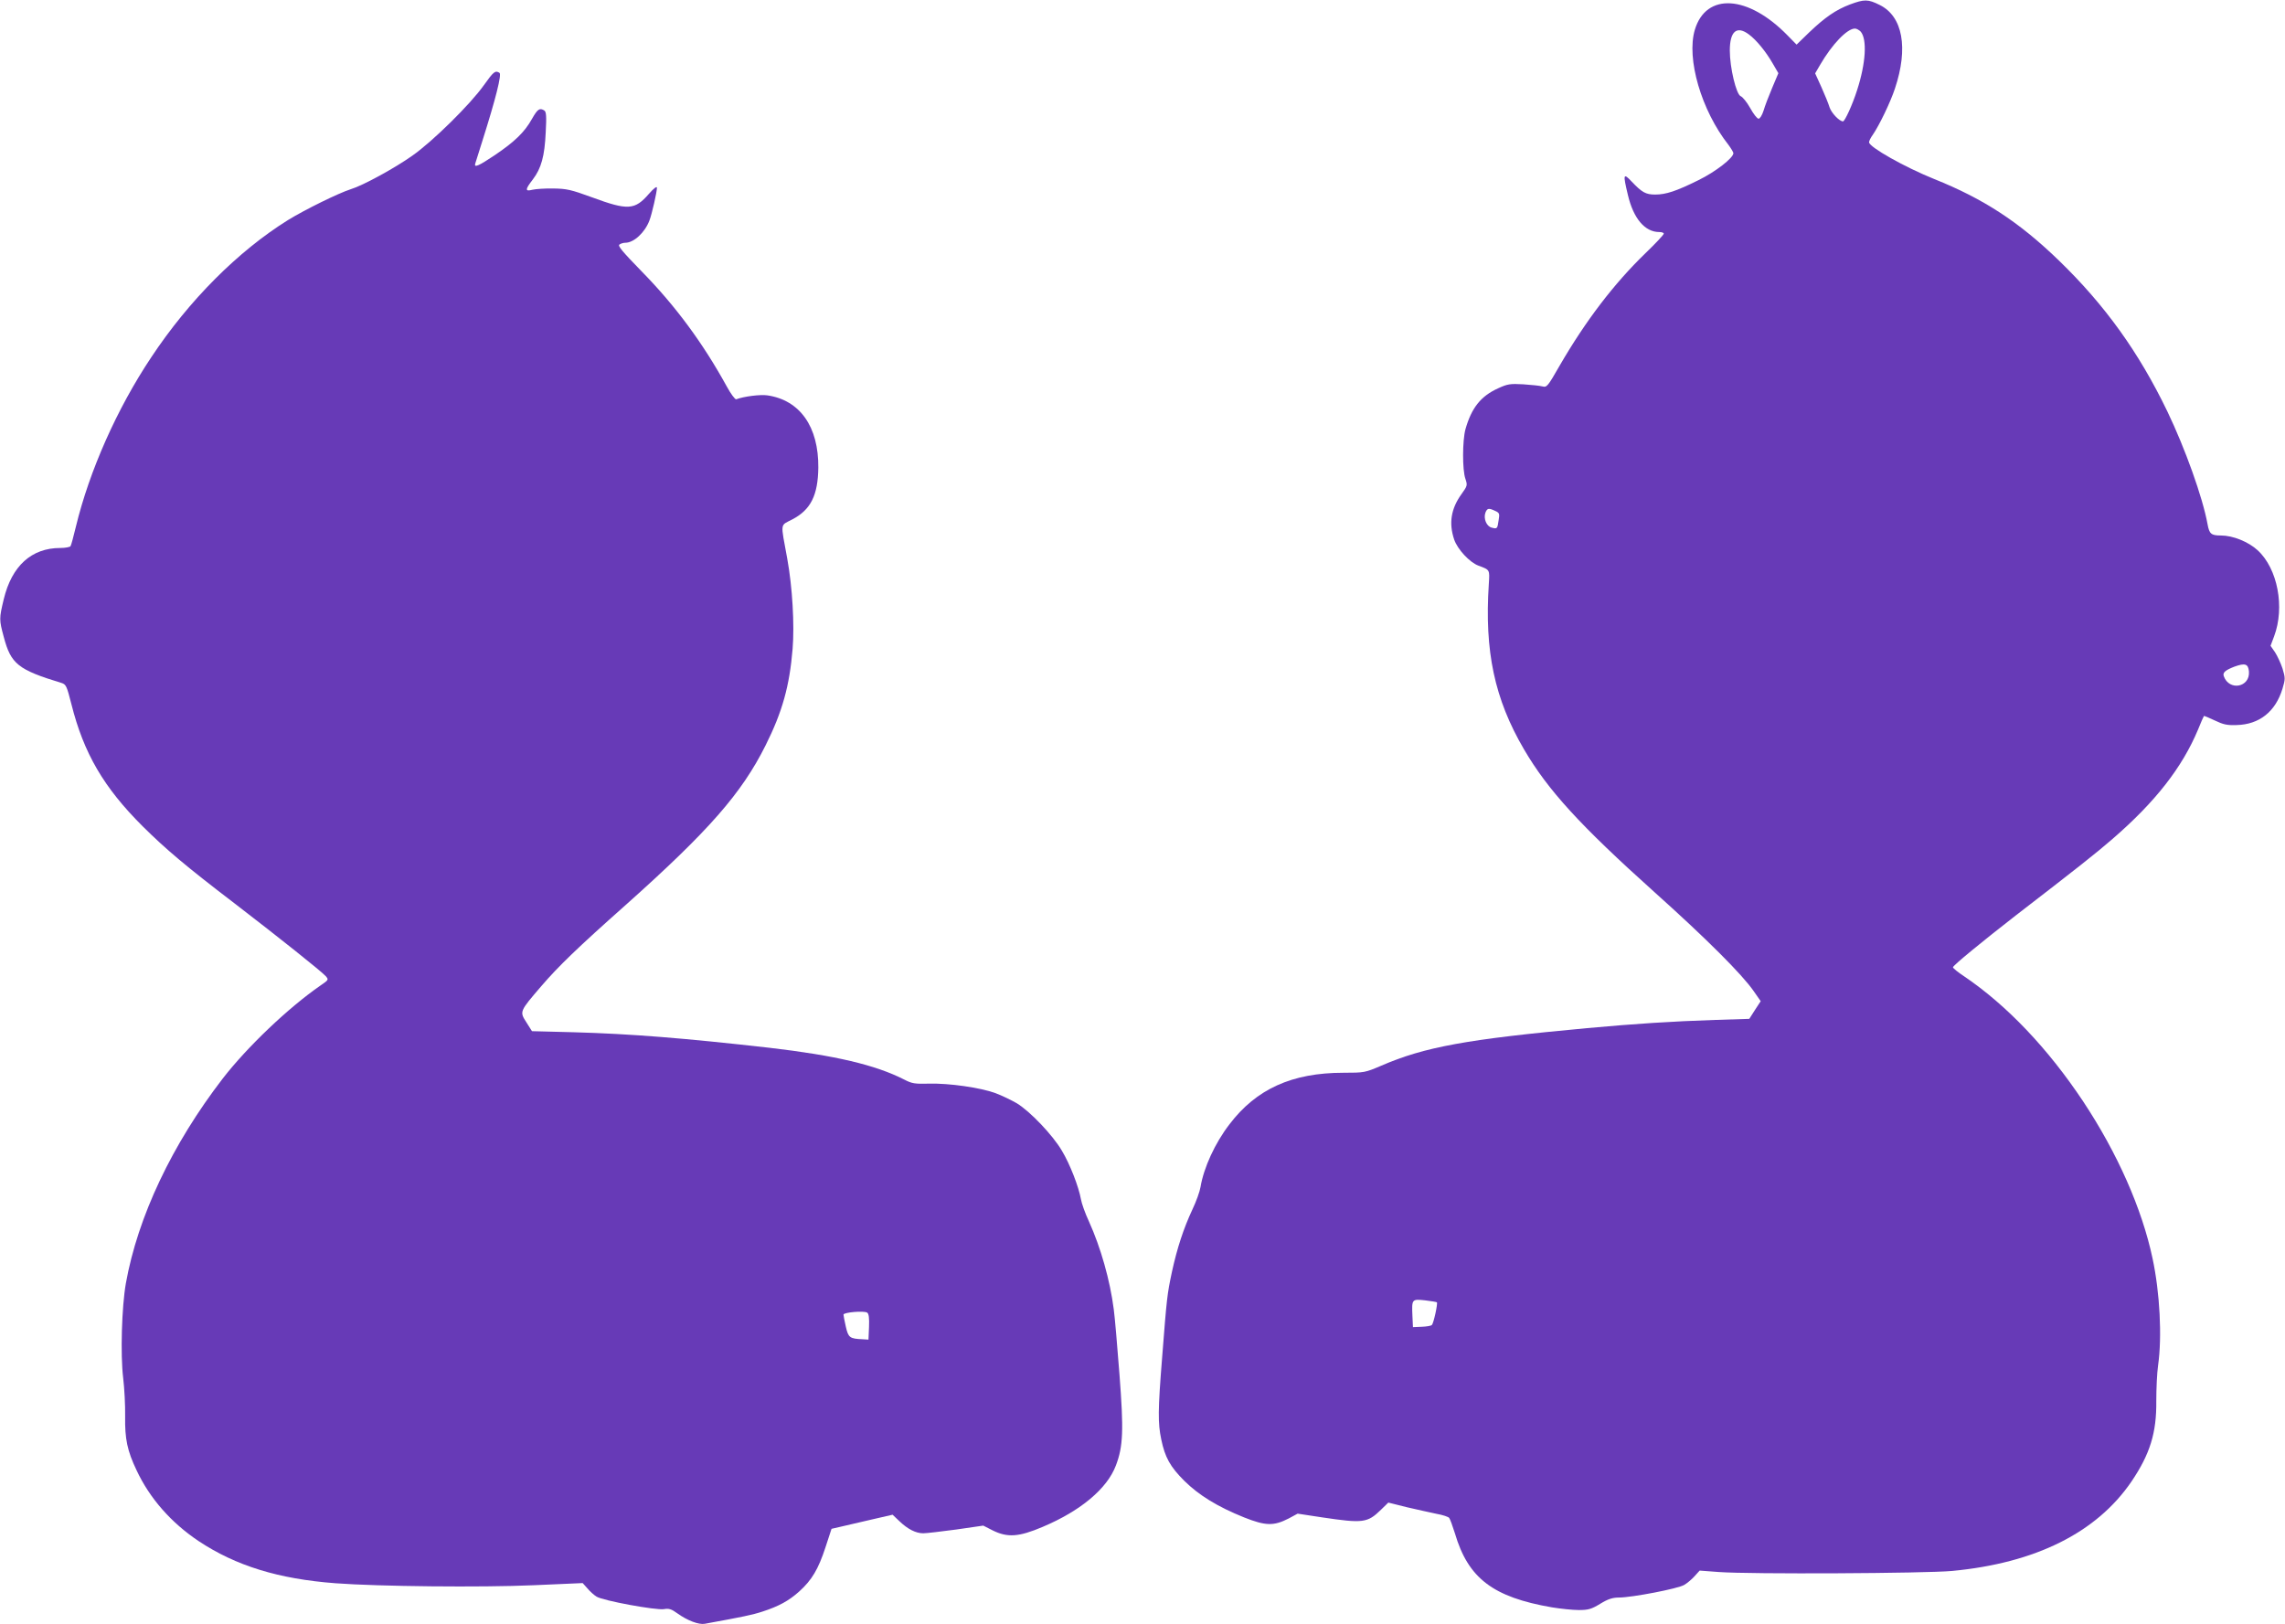
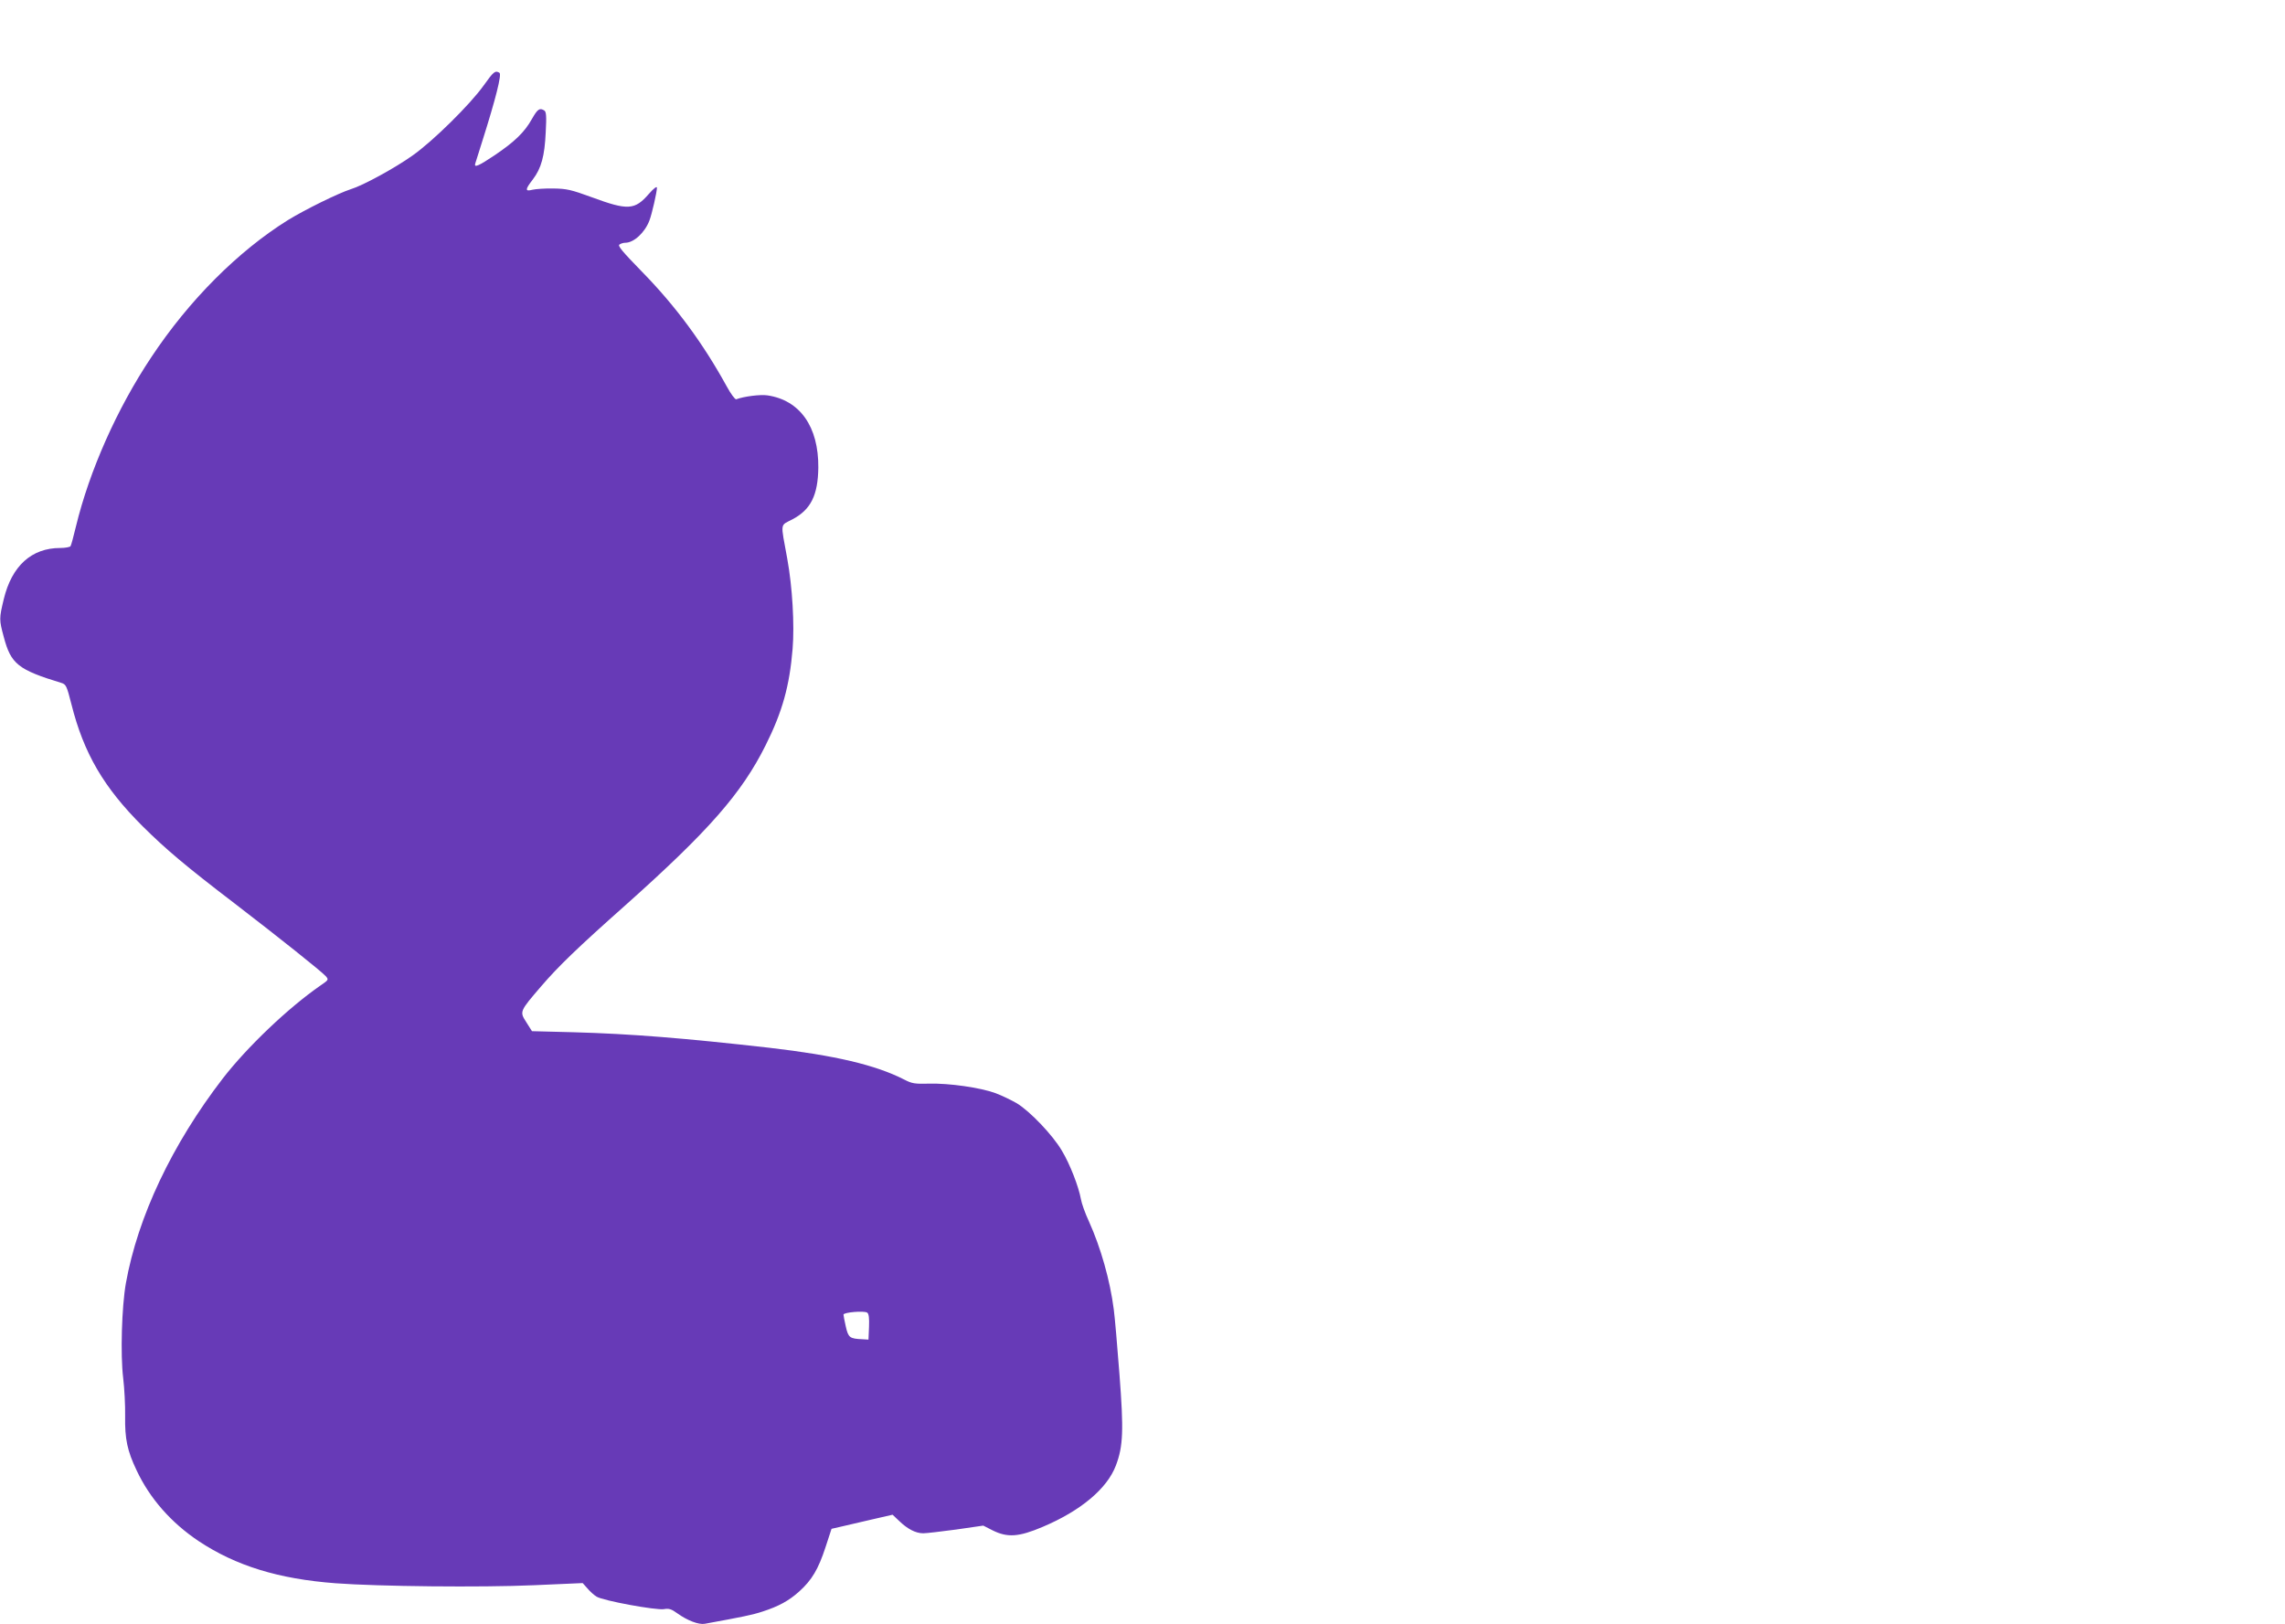
<svg xmlns="http://www.w3.org/2000/svg" version="1.0" width="1280pt" height="910pt" viewBox="0 0 1280 910" preserveAspectRatio="xMidYMid meet">
  <g transform="translate(0,910) scale(0.1,-0.1)" fill="#673ab7" stroke="none">
-     <path d="M10363 9075 c-79 -30 -140 -72 -229 -157 l-70 -68 -50 51 c-222 228 -457 242 -520 32 -48 -161 36 -451 188 -644 15 -20 28 -42 28 -47 0 -27 -101 -105 -195 -151 -125 -62 -183 -81 -243 -81 -53 0 -74 12 -132 73 -47 50 -49 42 -21 -75 31 -132 95 -208 176 -208 14 0 25 -4 25 -9 0 -6 -45 -54 -101 -108 -179 -173 -337 -381 -482 -631 -67 -117 -72 -123 -96 -117 -14 4 -63 9 -108 12 -73 4 -88 2 -140 -22 -98 -44 -150 -110 -184 -230 -17 -63 -18 -228 0 -278 12 -36 11 -39 -22 -85 -59 -82 -72 -163 -41 -255 19 -55 87 -128 136 -146 65 -24 63 -22 58 -102 -25 -378 32 -645 197 -927 134 -229 313 -425 733 -802 289 -259 490 -460 554 -553 l39 -56 -32 -49 -32 -50 -192 -6 c-242 -8 -443 -21 -717 -46 -671 -62 -910 -105 -1154 -211 -89 -38 -94 -39 -211 -39 -287 0 -488 -91 -638 -289 -81 -105 -144 -243 -162 -351 -4 -25 -24 -81 -45 -125 -50 -107 -86 -217 -115 -350 -27 -127 -29 -145 -55 -480 -24 -298 -24 -368 -5 -459 21 -101 50 -153 129 -232 82 -81 186 -145 335 -205 121 -48 166 -49 250 -6 l50 27 138 -21 c229 -34 253 -31 329 43 l41 40 104 -26 c57 -13 132 -30 166 -37 35 -6 67 -17 71 -23 5 -6 19 -45 32 -86 74 -252 213 -358 544 -415 49 -8 116 -15 150 -15 53 0 71 5 120 35 44 27 70 35 105 35 72 0 333 50 366 71 17 10 43 32 58 49 l28 31 107 -8 c174 -13 1159 -8 1307 6 468 44 810 215 1005 501 104 154 141 273 139 452 0 68 4 157 10 198 23 161 10 409 -31 600 -59 279 -198 592 -389 880 -197 296 -427 538 -666 700 -35 23 -63 46 -63 51 0 10 166 146 354 292 336 259 448 347 541 428 238 206 389 399 478 612 16 40 31 74 33 76 1 1 29 -10 60 -25 48 -23 69 -28 123 -26 127 3 218 75 257 204 16 54 16 60 0 113 -10 30 -29 71 -42 91 l-25 36 20 53 c61 163 20 379 -92 482 -52 48 -139 83 -206 83 -55 0 -65 9 -75 64 -27 149 -126 425 -225 631 -160 332 -350 596 -607 845 -223 216 -422 346 -699 457 -164 66 -365 179 -365 206 0 7 9 26 21 42 37 54 99 183 124 259 76 227 44 404 -85 468 -66 33 -86 33 -167 3z m60 -152 c37 -43 29 -177 -20 -328 -26 -82 -69 -175 -79 -175 -20 0 -64 46 -75 78 -6 20 -27 72 -46 114 l-35 77 28 48 c67 115 151 203 195 203 9 0 23 -8 32 -17z m-626 -16 c42 -31 95 -96 133 -162 l32 -55 -35 -83 c-19 -45 -41 -102 -48 -127 -8 -25 -20 -45 -28 -45 -8 0 -29 27 -47 60 -18 32 -42 62 -53 66 -25 10 -61 159 -61 256 0 108 39 141 107 90z m-1422 -2669 c25 -11 26 -16 20 -52 -7 -49 -8 -50 -39 -42 -29 7 -47 51 -35 84 10 25 18 27 54 10z m4223 -900 c7 -89 -111 -111 -141 -26 -7 20 8 33 59 53 61 22 78 16 82 -27z m-4549 -3534 c6 -6 -18 -117 -28 -127 -5 -5 -30 -9 -57 -10 l-49 -2 -3 64 c-4 93 -3 94 71 86 34 -4 64 -9 66 -11z" />
    <path d="M2710 8622 c-76 -107 -286 -314 -400 -394 -99 -70 -276 -167 -345 -188 -69 -22 -256 -114 -352 -173 -279 -174 -554 -449 -766 -769 -192 -288 -346 -635 -422 -949 -13 -54 -26 -103 -30 -109 -3 -5 -30 -10 -58 -10 -160 0 -271 -100 -316 -287 -26 -108 -26 -115 0 -211 40 -152 80 -184 323 -258 26 -8 30 -17 56 -119 69 -275 181 -467 400 -685 128 -127 240 -222 515 -432 250 -192 483 -378 509 -406 18 -21 18 -21 -30 -54 -179 -124 -409 -343 -546 -520 -284 -369 -476 -774 -543 -1148 -23 -131 -31 -399 -15 -530 7 -58 12 -154 11 -215 -2 -126 12 -193 64 -302 74 -158 194 -294 348 -397 208 -138 447 -212 767 -236 240 -18 817 -24 1110 -11 l274 12 26 -29 c14 -17 37 -38 52 -47 37 -23 333 -77 377 -70 27 5 42 1 76 -24 56 -40 119 -64 153 -58 214 39 267 50 322 68 93 30 149 61 207 113 71 64 107 125 147 247 l34 104 48 11 c27 6 104 24 172 40 l122 28 38 -36 c47 -45 92 -68 134 -68 18 0 101 10 184 21 l152 22 53 -27 c83 -41 146 -37 280 20 213 90 361 214 410 344 41 108 44 197 20 510 -12 157 -26 321 -32 365 -21 163 -73 346 -139 492 -21 45 -41 101 -45 125 -12 68 -61 196 -107 272 -51 87 -178 220 -252 265 -31 18 -85 44 -120 57 -85 31 -260 56 -371 53 -80 -2 -96 0 -140 23 -161 82 -386 135 -755 178 -477 54 -774 78 -1097 87 l-233 6 -31 49 c-39 61 -40 60 83 203 96 112 204 216 473 455 465 415 650 626 784 895 94 188 134 333 151 540 11 134 -1 346 -30 505 -38 209 -42 183 30 221 102 54 142 135 144 289 2 230 -103 378 -285 405 -40 6 -133 -6 -175 -22 -6 -2 -31 31 -54 74 -132 240 -285 448 -474 641 -110 113 -137 145 -126 152 8 6 23 10 33 10 48 0 110 58 135 125 14 36 42 160 42 183 0 10 -17 -2 -45 -34 -79 -91 -117 -94 -320 -19 -115 42 -140 48 -215 49 -47 1 -100 -3 -117 -7 -43 -11 -42 1 2 58 47 62 66 130 72 264 5 90 3 115 -8 122 -26 16 -37 9 -69 -47 -41 -74 -97 -128 -208 -203 -91 -61 -117 -72 -110 -48 2 6 20 64 40 127 76 240 109 373 96 382 -24 15 -33 7 -88 -70z m2158 -6956 l-3 -71 -33 2 c-72 3 -80 9 -94 71 -7 31 -13 62 -13 67 0 13 116 23 133 11 9 -6 12 -31 10 -80z" />
  </g>
</svg>